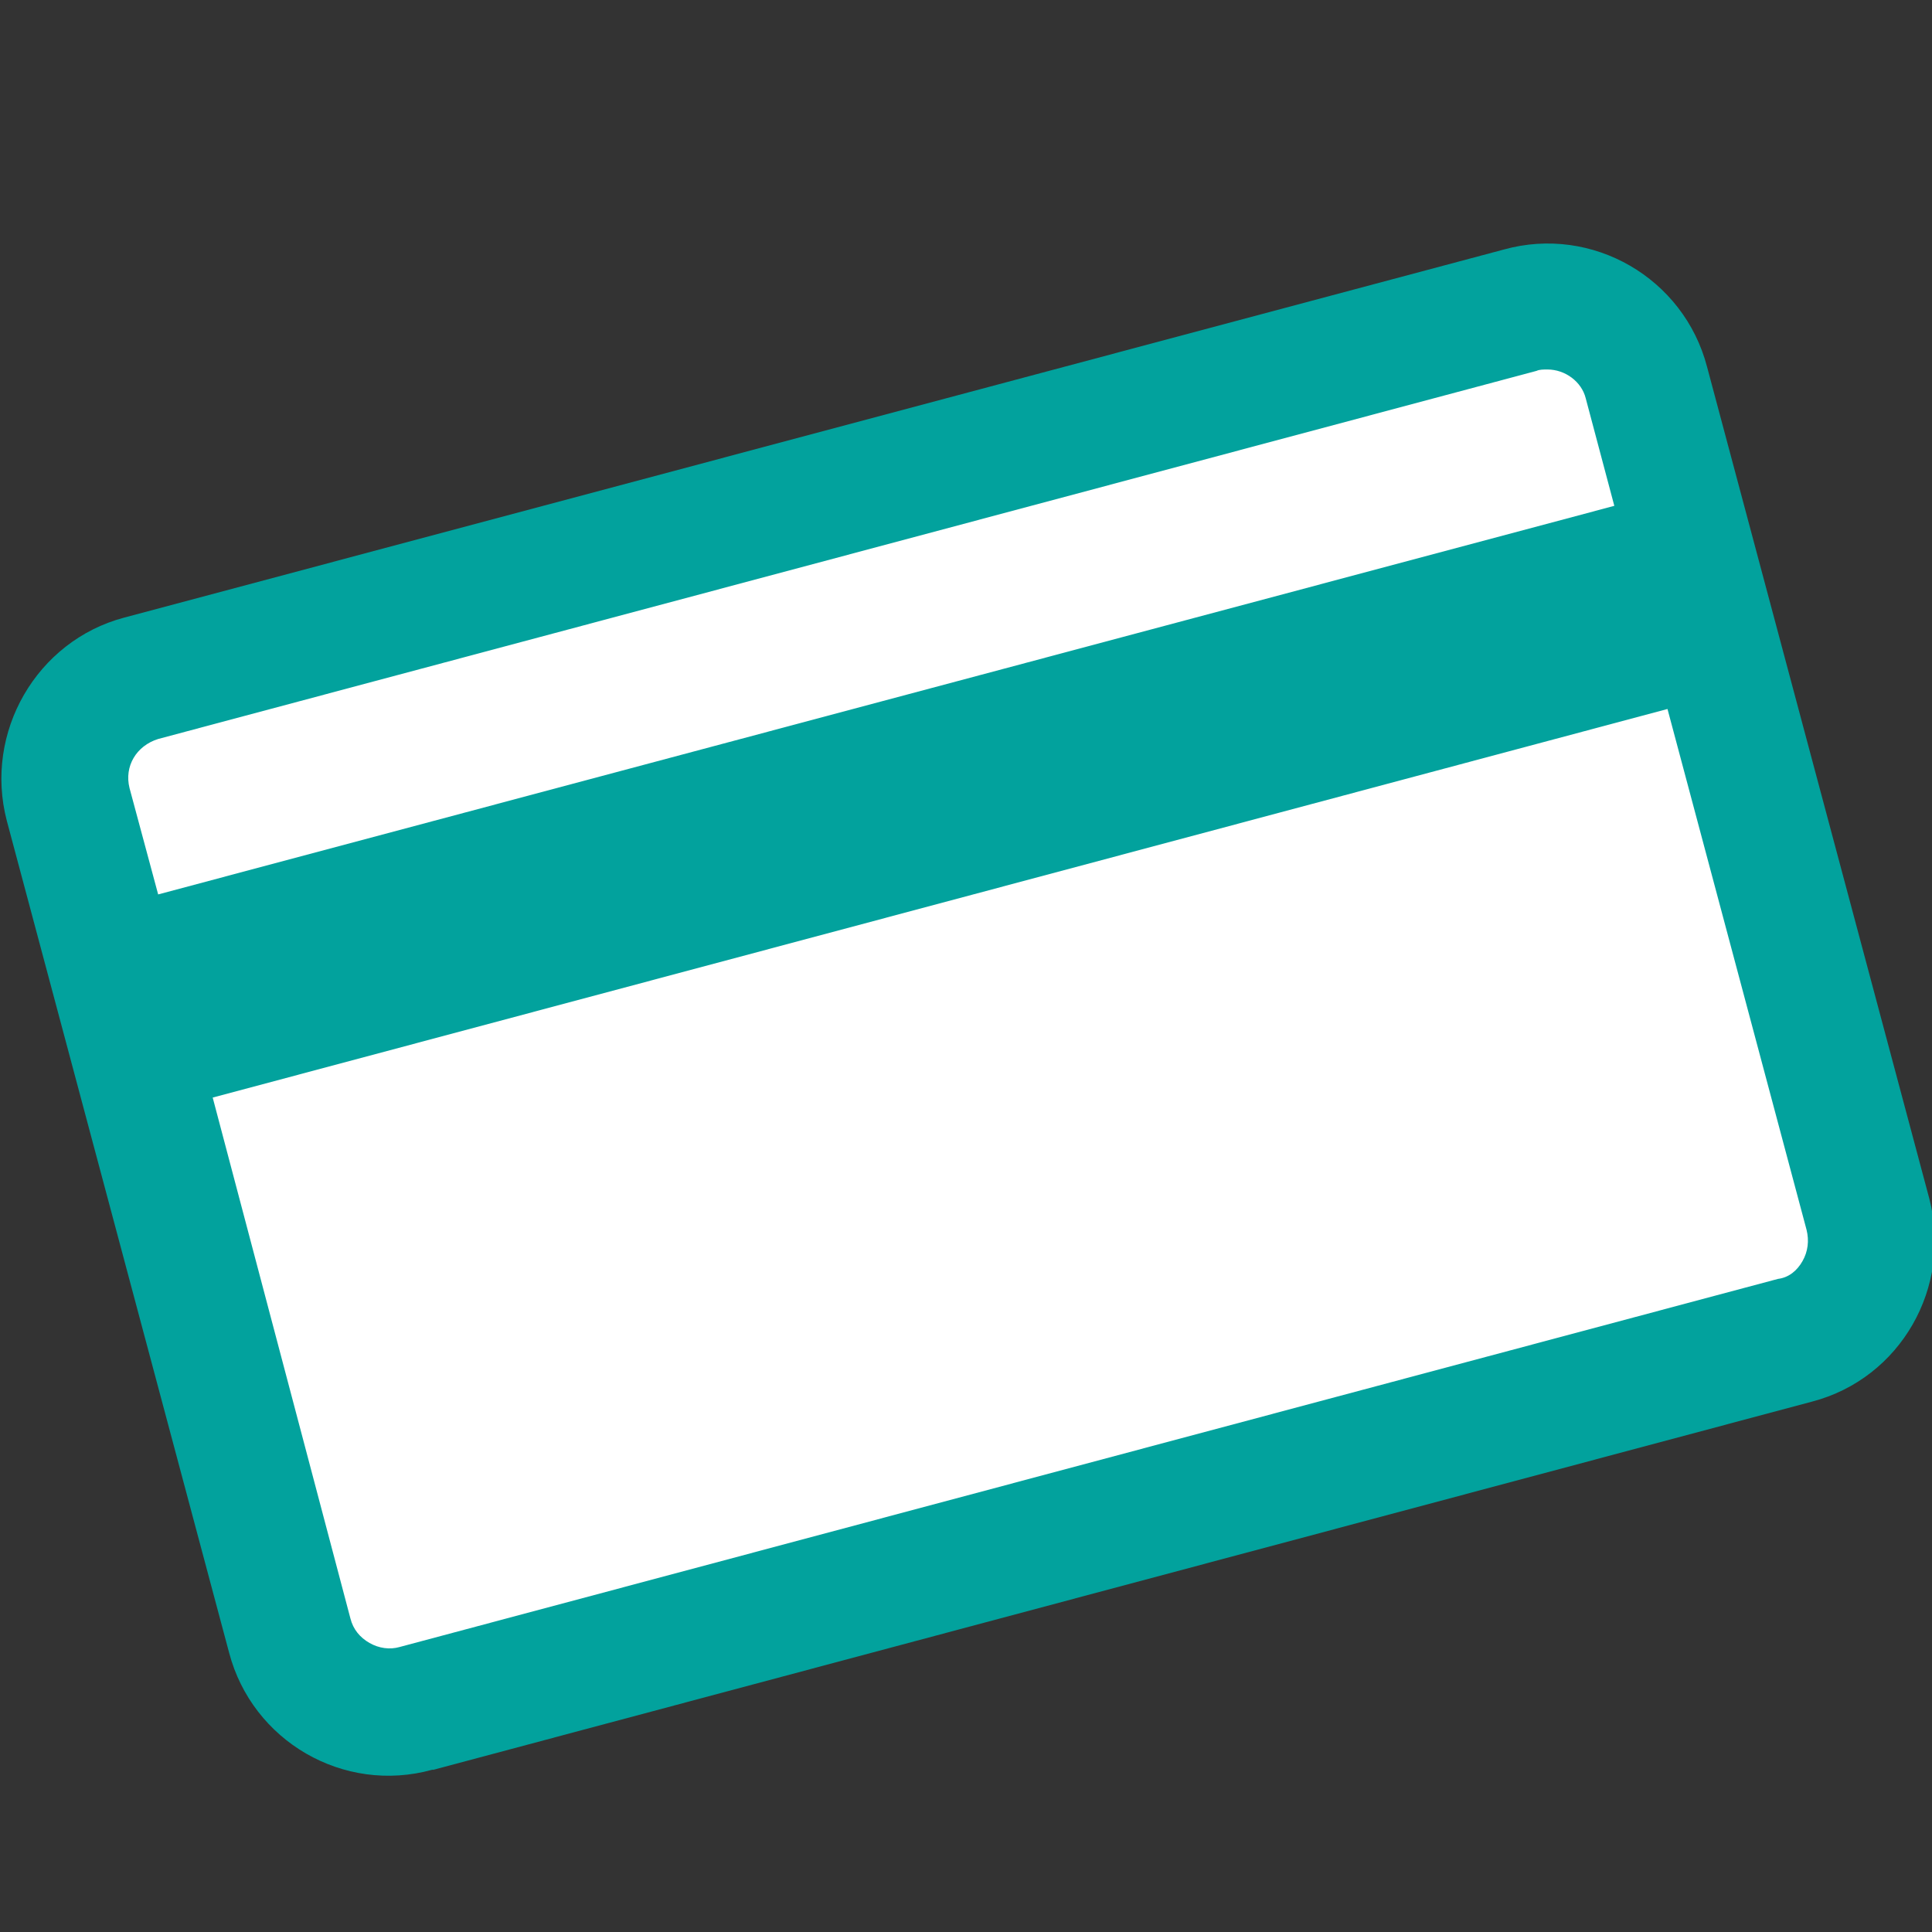
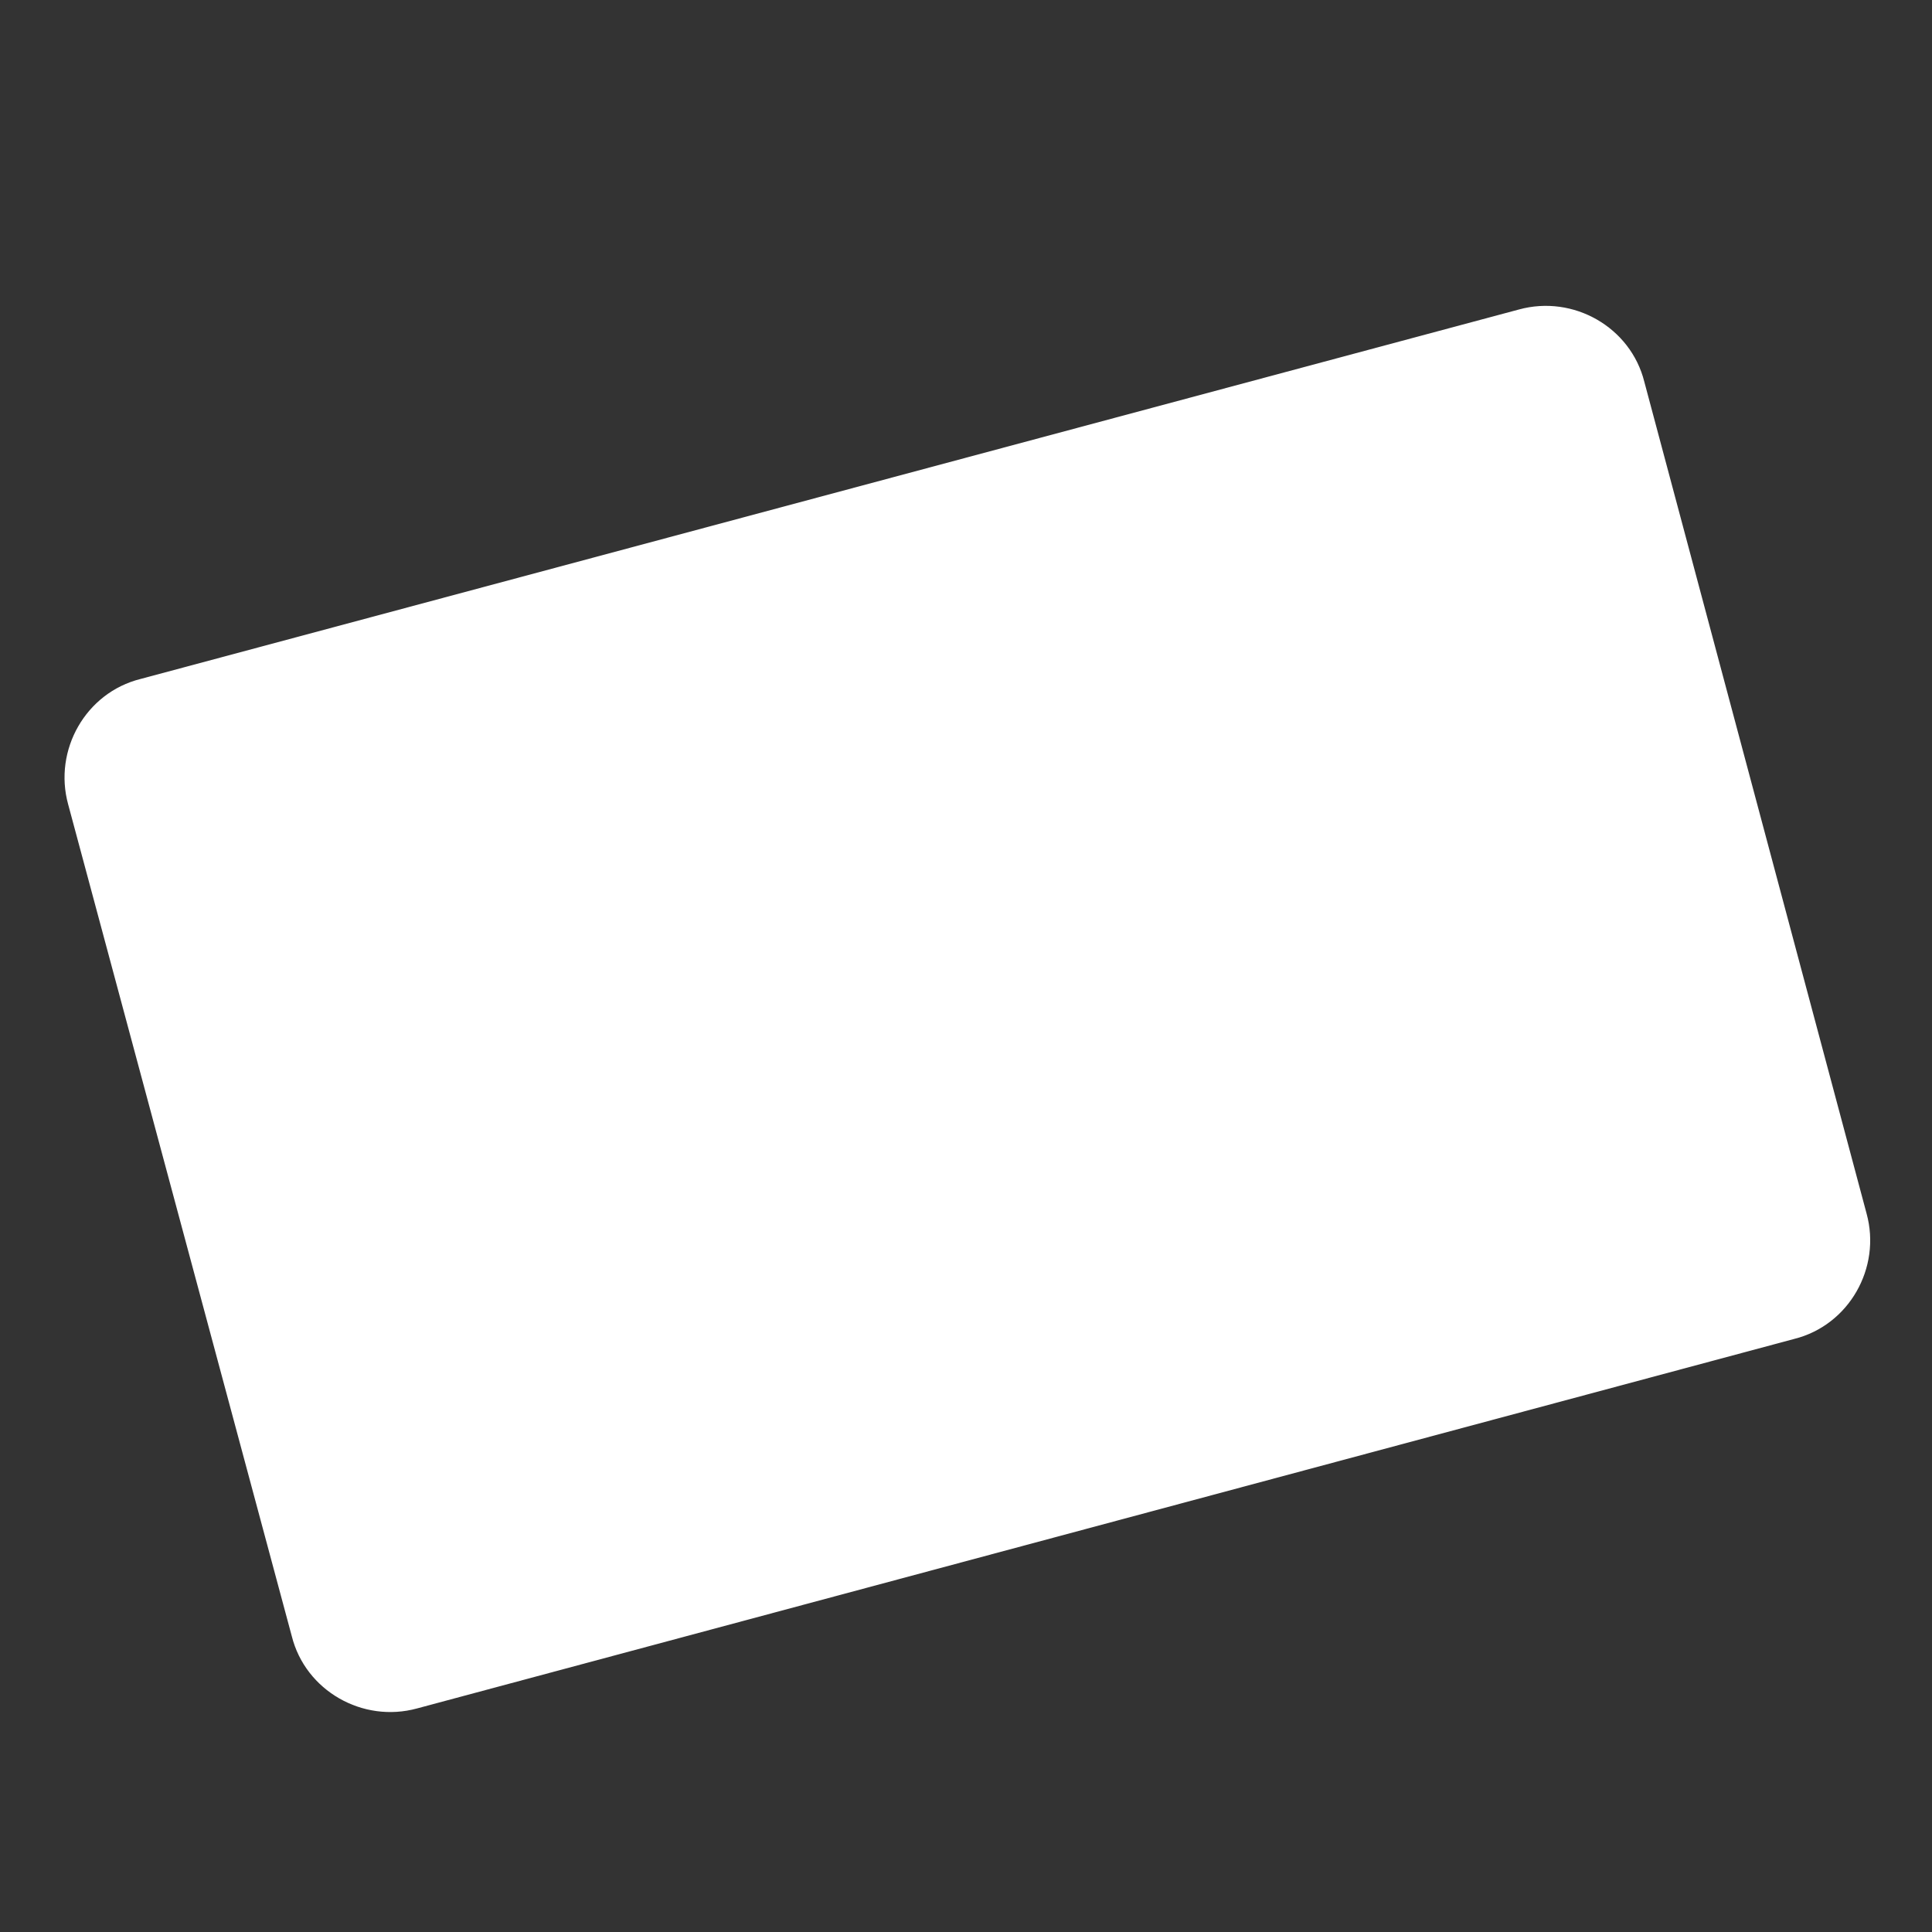
<svg xmlns="http://www.w3.org/2000/svg" version="1.1" id="Layer_1" x="0px" y="0px" viewBox="0 0 141.7 141.7" style="enable-background:new 0 0 141.7 141.7;" xml:space="preserve">
  <rect x="0" y="0" width="141.7" height="141.7" fill="#333333" stroke="none" />
  <style type="text/css">
	.st0{fill:#FFFFFF;}
	.st1{fill:#02A29D;}
</style>
  <path class="st0" d="M10.3,49.8l101.1-27.1c4-1.1,8.2,1.3,9.2,5.3l16.3,61c1.1,4-1.3,8.2-5.3,9.2L30.6,125.3c-4,1.1-8.2-1.3-9.2-5.3  L5,59C3.9,55,6.3,50.8,10.3,49.8z" />
-   <path class="st1" d="M141.5,87.9l-16.3-61c-1.7-6.5-8.4-10.4-14.9-8.6L9.1,45.3C2.7,47-1.2,53.7,0.5,60.2l16.3,61  c1.7,6.5,8.4,10.4,14.9,8.6c0,0,0,0,0.1,0l101.1-27l0,0C139.4,101.1,143.2,94.4,141.5,87.9C141.5,87.9,141.5,87.9,141.5,87.9  L141.5,87.9z M11.6,54.2l101.1-27c0.2-0.1,0.5-0.1,0.8-0.1c1.3,0,2.5,0.9,2.8,2.1l2.1,7.9L11.6,65.6l-2.1-7.8  C9.1,56.2,10,54.7,11.6,54.2z M132.2,92.5c-0.4,0.7-1,1.2-1.8,1.3l-101.1,27c-0.7,0.2-1.5,0.1-2.2-0.3c-0.7-0.4-1.2-1-1.4-1.8  L15.6,80.5L122.3,52l10.2,38.2C132.7,91,132.6,91.8,132.2,92.5z" />
</svg>